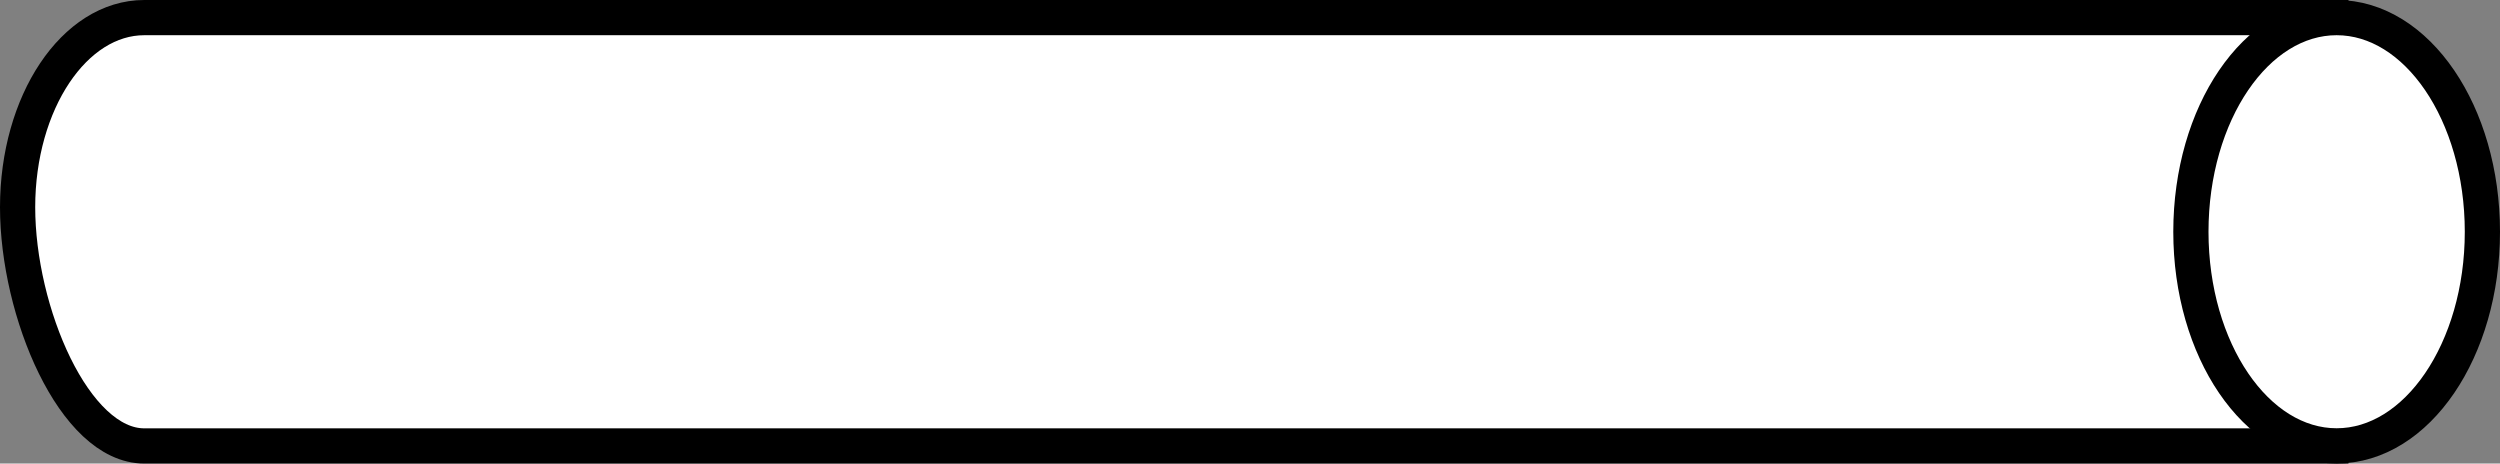
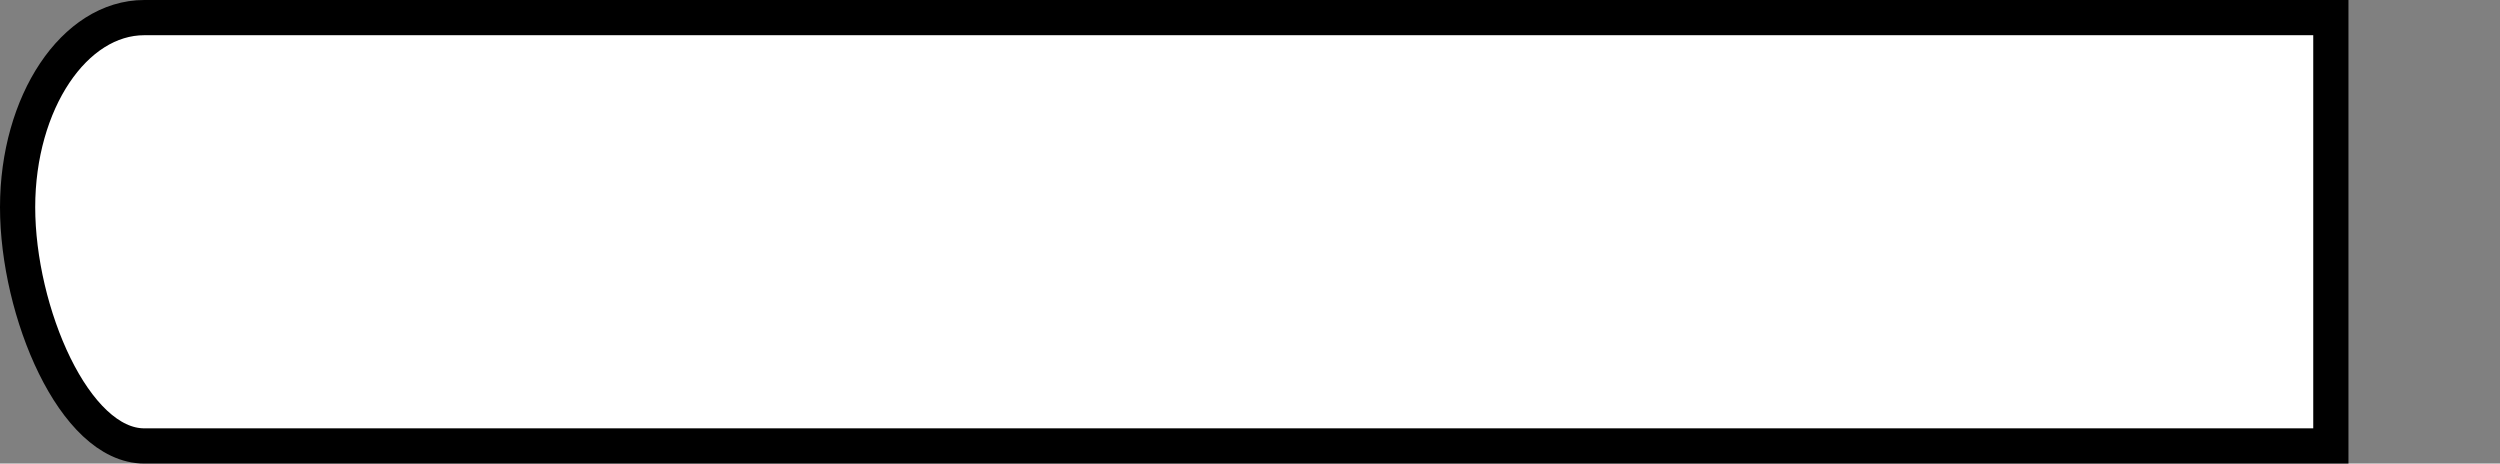
<svg xmlns="http://www.w3.org/2000/svg" version="1.1" id="image" x="0px" y="0px" width="56.8px" height="10.532px" viewBox="0 0 56.8 10.532" enable-background="new 0 0 56.8 10.532" xml:space="preserve">
  <rect x="0" y="0" width="56.8" height="10.532" fill="#808080" stroke="none" />
  <g>
-     <path fill="#FFFFFF" stroke="#000000" stroke-width="0.8" d="M3.279,10.132C1.687,10.132,0.4,7.084,0.4,4.708   C0.4,2.327,1.687,0.4,3.279,0.4h0.707h48.971v9.732H3.986H3.279z" />
+     <path fill="#FFFFFF" stroke="#000000" stroke-width="0.8" d="M3.279,10.132C1.687,10.132,0.4,7.084,0.4,4.708   C0.4,2.327,1.687,0.4,3.279,0.4h0.707h48.971v9.732H3.986H3.279" />
  </g>
  <g>
-     <path fill="#FFFFFF" stroke="#000000" stroke-width="0.8" d="M56.4,5.266c0-2.689-1.484-4.866-3.312-4.866   c-1.828,0-3.311,2.177-3.311,4.866c0,2.683,1.483,4.864,3.311,4.864C54.916,10.13,56.4,7.949,56.4,5.266z" />
-   </g>
+     </g>
</svg>